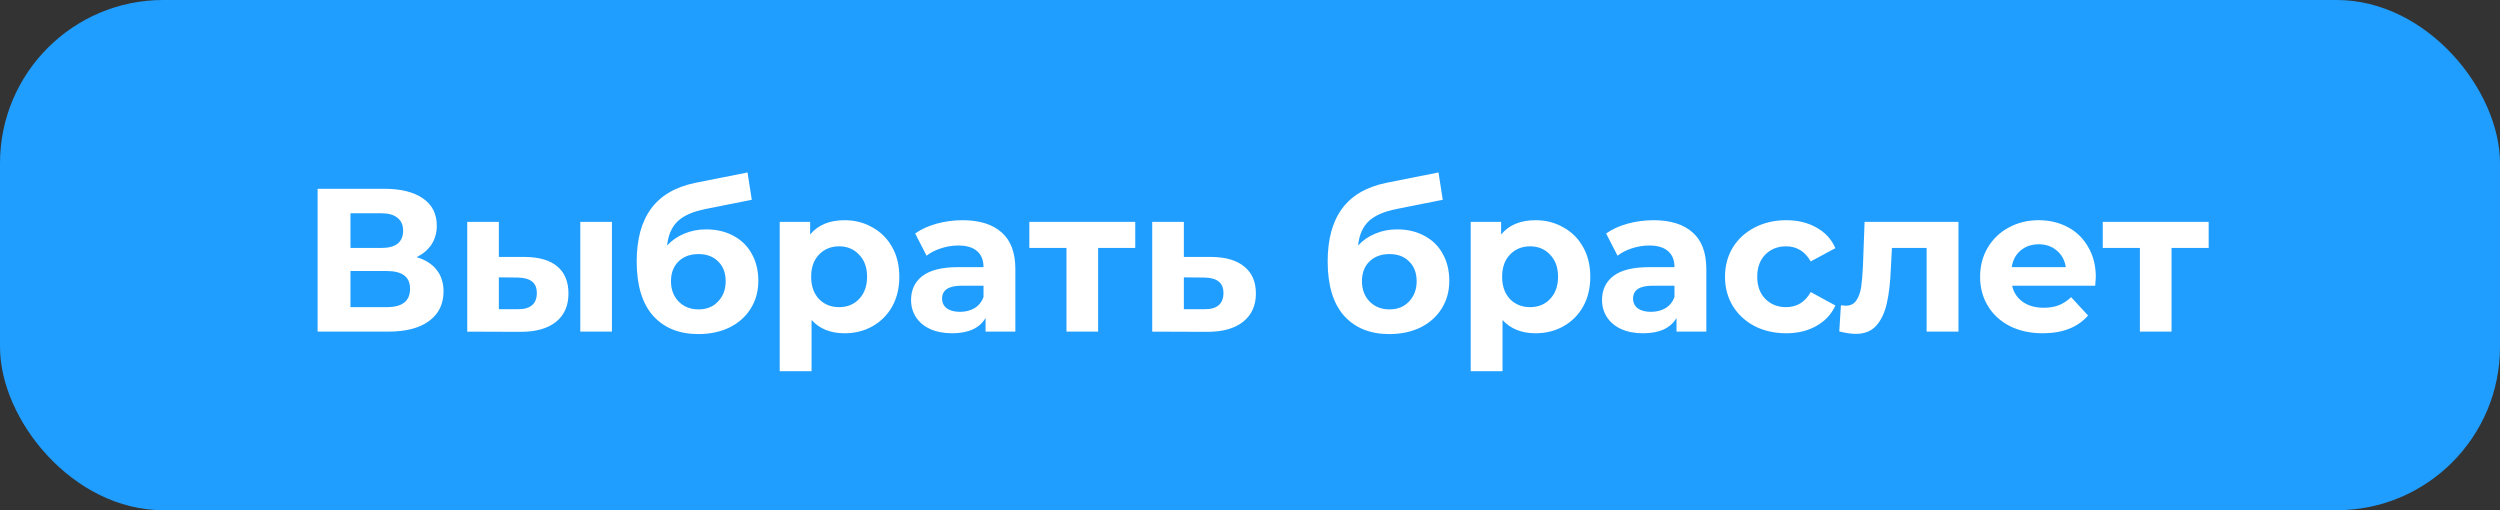
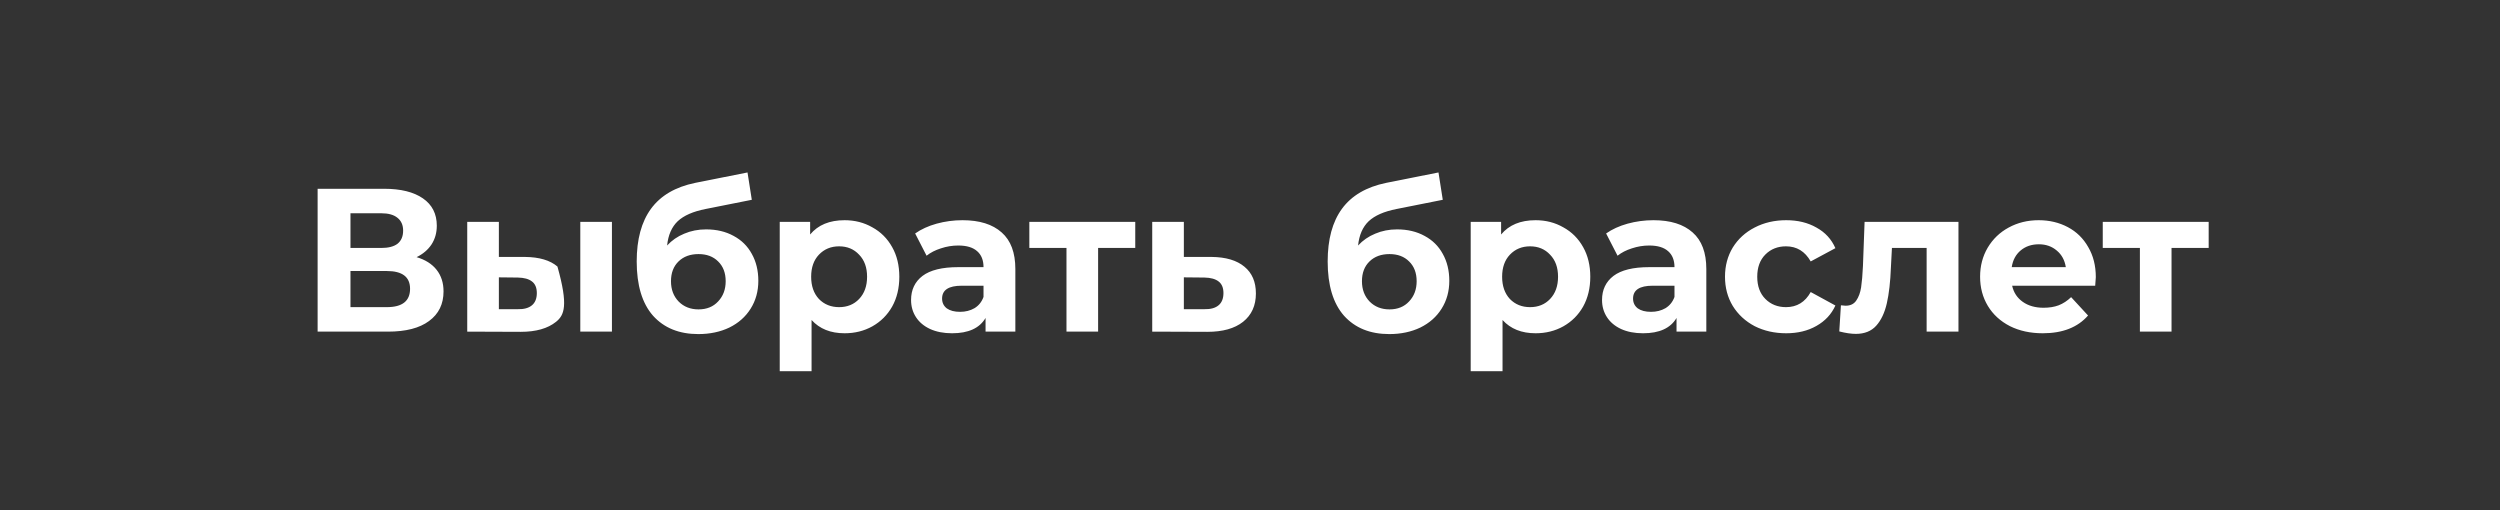
<svg xmlns="http://www.w3.org/2000/svg" width="490" height="100" viewBox="0 0 490 100" fill="none">
  <rect x="0" y="0" width="490" height="100" fill="#333333" stroke="none" />
-   <rect width="490" height="100" rx="32" fill="#1F9EFF" />
-   <path d="M81.653 50.4C83.36 50.907 84.667 51.733 85.573 52.88C86.48 54.027 86.933 55.44 86.933 57.12C86.933 59.6 85.987 61.533 84.093 62.92C82.227 64.307 79.547 65 76.053 65H62.253V37H75.293C78.547 37 81.08 37.627 82.893 38.88C84.707 40.133 85.613 41.92 85.613 44.24C85.613 45.627 85.267 46.853 84.573 47.92C83.88 48.96 82.907 49.787 81.653 50.4ZM68.693 48.6H74.733C76.147 48.6 77.213 48.32 77.933 47.76C78.653 47.173 79.013 46.32 79.013 45.2C79.013 44.107 78.64 43.267 77.893 42.68C77.173 42.093 76.12 41.8 74.733 41.8H68.693V48.6ZM75.813 60.2C78.853 60.2 80.373 59 80.373 56.6C80.373 54.28 78.853 53.12 75.813 53.12H68.693V60.2H75.813ZM102.898 50.36C105.698 50.387 107.818 51.013 109.258 52.24C110.698 53.467 111.418 55.227 111.418 57.52C111.418 59.92 110.605 61.773 108.978 63.08C107.351 64.387 105.045 65.04 102.058 65.04L91.578 65V43.48H97.778V50.36H102.898ZM113.738 43.48H119.938V65H113.738V43.48ZM101.498 60.6C102.698 60.627 103.618 60.373 104.258 59.84C104.898 59.307 105.218 58.507 105.218 57.44C105.218 56.4 104.898 55.64 104.258 55.16C103.645 54.68 102.725 54.427 101.498 54.4L97.778 54.36V60.6H101.498ZM138.393 44.96C140.446 44.96 142.246 45.387 143.793 46.24C145.34 47.067 146.526 48.24 147.353 49.76C148.206 51.28 148.633 53.04 148.633 55.04C148.633 57.093 148.126 58.92 147.113 60.52C146.126 62.093 144.74 63.32 142.953 64.2C141.166 65.053 139.14 65.48 136.873 65.48C133.113 65.48 130.153 64.28 127.993 61.88C125.86 59.453 124.793 55.907 124.793 51.24C124.793 46.92 125.726 43.48 127.593 40.92C129.486 38.333 132.38 36.64 136.273 35.84L146.513 33.8L147.353 39.16L138.313 40.96C135.86 41.44 134.033 42.24 132.833 43.36C131.66 44.48 130.966 46.067 130.753 48.12C131.686 47.107 132.806 46.333 134.113 45.8C135.42 45.24 136.846 44.96 138.393 44.96ZM136.913 60.64C138.513 60.64 139.793 60.12 140.753 59.08C141.74 58.04 142.233 56.72 142.233 55.12C142.233 53.493 141.74 52.2 140.753 51.24C139.793 50.28 138.513 49.8 136.913 49.8C135.286 49.8 133.98 50.28 132.993 51.24C132.006 52.2 131.513 53.493 131.513 55.12C131.513 56.747 132.02 58.08 133.033 59.12C134.046 60.133 135.34 60.64 136.913 60.64ZM165.547 43.16C167.547 43.16 169.361 43.627 170.987 44.56C172.641 45.467 173.934 46.76 174.867 48.44C175.801 50.093 176.267 52.027 176.267 54.24C176.267 56.453 175.801 58.4 174.867 60.08C173.934 61.733 172.641 63.027 170.987 63.96C169.361 64.867 167.547 65.32 165.547 65.32C162.801 65.32 160.641 64.453 159.067 62.72V72.76H152.827V43.48H158.787V45.96C160.334 44.093 162.587 43.16 165.547 43.16ZM164.467 60.2C166.067 60.2 167.374 59.667 168.387 58.6C169.427 57.507 169.947 56.053 169.947 54.24C169.947 52.427 169.427 50.987 168.387 49.92C167.374 48.827 166.067 48.28 164.467 48.28C162.867 48.28 161.547 48.827 160.507 49.92C159.494 50.987 158.987 52.427 158.987 54.24C158.987 56.053 159.494 57.507 160.507 58.6C161.547 59.667 162.867 60.2 164.467 60.2ZM188.649 43.16C191.982 43.16 194.542 43.96 196.329 45.56C198.116 47.133 199.009 49.52 199.009 52.72V65H193.169V62.32C191.996 64.32 189.809 65.32 186.609 65.32C184.956 65.32 183.516 65.04 182.289 64.48C181.089 63.92 180.169 63.147 179.529 62.16C178.889 61.173 178.569 60.053 178.569 58.8C178.569 56.8 179.316 55.227 180.809 54.08C182.329 52.933 184.662 52.36 187.809 52.36H192.769C192.769 51 192.356 49.96 191.529 49.24C190.702 48.493 189.462 48.12 187.809 48.12C186.662 48.12 185.529 48.307 184.409 48.68C183.316 49.027 182.382 49.507 181.609 50.12L179.369 45.76C180.542 44.933 181.942 44.293 183.569 43.84C185.222 43.387 186.916 43.16 188.649 43.16ZM188.169 61.12C189.236 61.12 190.182 60.88 191.009 60.4C191.836 59.893 192.422 59.16 192.769 58.2V56H188.489C185.929 56 184.649 56.84 184.649 58.52C184.649 59.32 184.956 59.96 185.569 60.44C186.209 60.893 187.076 61.12 188.169 61.12ZM222.51 48.6H215.23V65H209.03V48.6H201.75V43.48H222.51V48.6ZM237.476 50.36C240.276 50.387 242.423 51.027 243.916 52.28C245.409 53.507 246.156 55.253 246.156 57.52C246.156 59.893 245.316 61.747 243.636 63.08C241.983 64.387 239.649 65.04 236.636 65.04L225.836 65V43.48H232.036V50.36H237.476ZM236.076 60.6C237.276 60.627 238.196 60.373 238.836 59.84C239.476 59.307 239.796 58.507 239.796 57.44C239.796 56.4 239.476 55.64 238.836 55.16C238.223 54.68 237.303 54.427 236.076 54.4L232.036 54.36V60.6H236.076ZM273.823 44.96C275.876 44.96 277.676 45.387 279.223 46.24C280.769 47.067 281.956 48.24 282.783 49.76C283.636 51.28 284.063 53.04 284.063 55.04C284.063 57.093 283.556 58.92 282.543 60.52C281.556 62.093 280.169 63.32 278.383 64.2C276.596 65.053 274.569 65.48 272.303 65.48C268.543 65.48 265.583 64.28 263.423 61.88C261.289 59.453 260.223 55.907 260.223 51.24C260.223 46.92 261.156 43.48 263.023 40.92C264.916 38.333 267.809 36.64 271.703 35.84L281.943 33.8L282.783 39.16L273.743 40.96C271.289 41.44 269.463 42.24 268.263 43.36C267.089 44.48 266.396 46.067 266.183 48.12C267.116 47.107 268.236 46.333 269.543 45.8C270.849 45.24 272.276 44.96 273.823 44.96ZM272.343 60.64C273.943 60.64 275.223 60.12 276.183 59.08C277.169 58.04 277.663 56.72 277.663 55.12C277.663 53.493 277.169 52.2 276.183 51.24C275.223 50.28 273.943 49.8 272.343 49.8C270.716 49.8 269.409 50.28 268.423 51.24C267.436 52.2 266.943 53.493 266.943 55.12C266.943 56.747 267.449 58.08 268.463 59.12C269.476 60.133 270.769 60.64 272.343 60.64ZM300.977 43.16C302.977 43.16 304.79 43.627 306.417 44.56C308.07 45.467 309.364 46.76 310.297 48.44C311.23 50.093 311.697 52.027 311.697 54.24C311.697 56.453 311.23 58.4 310.297 60.08C309.364 61.733 308.07 63.027 306.417 63.96C304.79 64.867 302.977 65.32 300.977 65.32C298.23 65.32 296.07 64.453 294.497 62.72V72.76H288.257V43.48H294.217V45.96C295.764 44.093 298.017 43.16 300.977 43.16ZM299.897 60.2C301.497 60.2 302.804 59.667 303.817 58.6C304.857 57.507 305.377 56.053 305.377 54.24C305.377 52.427 304.857 50.987 303.817 49.92C302.804 48.827 301.497 48.28 299.897 48.28C298.297 48.28 296.977 48.827 295.937 49.92C294.924 50.987 294.417 52.427 294.417 54.24C294.417 56.053 294.924 57.507 295.937 58.6C296.977 59.667 298.297 60.2 299.897 60.2ZM324.079 43.16C327.412 43.16 329.972 43.96 331.759 45.56C333.545 47.133 334.439 49.52 334.439 52.72V65H328.599V62.32C327.425 64.32 325.239 65.32 322.039 65.32C320.385 65.32 318.945 65.04 317.719 64.48C316.519 63.92 315.599 63.147 314.959 62.16C314.319 61.173 313.999 60.053 313.999 58.8C313.999 56.8 314.745 55.227 316.239 54.08C317.759 52.933 320.092 52.36 323.239 52.36H328.199C328.199 51 327.785 49.96 326.959 49.24C326.132 48.493 324.892 48.12 323.239 48.12C322.092 48.12 320.959 48.307 319.839 48.68C318.745 49.027 317.812 49.507 317.039 50.12L314.799 45.76C315.972 44.933 317.372 44.293 318.999 43.84C320.652 43.387 322.345 43.16 324.079 43.16ZM323.599 61.12C324.665 61.12 325.612 60.88 326.439 60.4C327.265 59.893 327.852 59.16 328.199 58.2V56H323.919C321.359 56 320.079 56.84 320.079 58.52C320.079 59.32 320.385 59.96 320.999 60.44C321.639 60.893 322.505 61.12 323.599 61.12ZM350.099 65.32C347.806 65.32 345.739 64.853 343.899 63.92C342.086 62.96 340.659 61.64 339.619 59.96C338.606 58.28 338.099 56.373 338.099 54.24C338.099 52.107 338.606 50.2 339.619 48.52C340.659 46.84 342.086 45.533 343.899 44.6C345.739 43.64 347.806 43.16 350.099 43.16C352.366 43.16 354.339 43.64 356.019 44.6C357.726 45.533 358.966 46.88 359.739 48.64L354.899 51.24C353.779 49.267 352.166 48.28 350.059 48.28C348.433 48.28 347.086 48.813 346.019 49.88C344.953 50.947 344.419 52.4 344.419 54.24C344.419 56.08 344.953 57.533 346.019 58.6C347.086 59.667 348.433 60.2 350.059 60.2C352.193 60.2 353.806 59.213 354.899 57.24L359.739 59.88C358.966 61.587 357.726 62.92 356.019 63.88C354.339 64.84 352.366 65.32 350.099 65.32ZM383.859 43.48V65H377.619V48.6H370.819L370.619 52.4C370.512 55.227 370.245 57.573 369.819 59.44C369.392 61.307 368.699 62.773 367.739 63.84C366.779 64.907 365.445 65.44 363.739 65.44C362.832 65.44 361.752 65.28 360.499 64.96L360.819 59.84C361.245 59.893 361.552 59.92 361.739 59.92C362.672 59.92 363.365 59.587 363.819 58.92C364.299 58.227 364.619 57.36 364.779 56.32C364.939 55.253 365.059 53.853 365.139 52.12L365.459 43.48H383.859ZM410.779 54.32C410.779 54.4 410.739 54.96 410.659 56H394.379C394.673 57.333 395.366 58.387 396.459 59.16C397.553 59.933 398.913 60.32 400.539 60.32C401.659 60.32 402.646 60.16 403.499 59.84C404.379 59.493 405.193 58.96 405.939 58.24L409.259 61.84C407.233 64.16 404.273 65.32 400.379 65.32C397.953 65.32 395.806 64.853 393.939 63.92C392.073 62.96 390.633 61.64 389.619 59.96C388.606 58.28 388.099 56.373 388.099 54.24C388.099 52.133 388.593 50.24 389.579 48.56C390.593 46.853 391.966 45.533 393.699 44.6C395.459 43.64 397.419 43.16 399.579 43.16C401.686 43.16 403.593 43.613 405.299 44.52C407.006 45.427 408.339 46.733 409.299 48.44C410.286 50.12 410.779 52.08 410.779 54.32ZM399.619 47.88C398.206 47.88 397.019 48.28 396.059 49.08C395.099 49.88 394.513 50.973 394.299 52.36H404.899C404.686 51 404.099 49.92 403.139 49.12C402.179 48.293 401.006 47.88 399.619 47.88ZM432.9 48.6H425.62V65H419.42V48.6H412.14V43.48H432.9V48.6Z" fill="white" />
+   <path d="M81.653 50.4C83.36 50.907 84.667 51.733 85.573 52.88C86.48 54.027 86.933 55.44 86.933 57.12C86.933 59.6 85.987 61.533 84.093 62.92C82.227 64.307 79.547 65 76.053 65H62.253V37H75.293C78.547 37 81.08 37.627 82.893 38.88C84.707 40.133 85.613 41.92 85.613 44.24C85.613 45.627 85.267 46.853 84.573 47.92C83.88 48.96 82.907 49.787 81.653 50.4ZM68.693 48.6H74.733C76.147 48.6 77.213 48.32 77.933 47.76C78.653 47.173 79.013 46.32 79.013 45.2C79.013 44.107 78.64 43.267 77.893 42.68C77.173 42.093 76.12 41.8 74.733 41.8H68.693V48.6ZM75.813 60.2C78.853 60.2 80.373 59 80.373 56.6C80.373 54.28 78.853 53.12 75.813 53.12H68.693V60.2H75.813ZM102.898 50.36C105.698 50.387 107.818 51.013 109.258 52.24C111.418 59.92 110.605 61.773 108.978 63.08C107.351 64.387 105.045 65.04 102.058 65.04L91.578 65V43.48H97.778V50.36H102.898ZM113.738 43.48H119.938V65H113.738V43.48ZM101.498 60.6C102.698 60.627 103.618 60.373 104.258 59.84C104.898 59.307 105.218 58.507 105.218 57.44C105.218 56.4 104.898 55.64 104.258 55.16C103.645 54.68 102.725 54.427 101.498 54.4L97.778 54.36V60.6H101.498ZM138.393 44.96C140.446 44.96 142.246 45.387 143.793 46.24C145.34 47.067 146.526 48.24 147.353 49.76C148.206 51.28 148.633 53.04 148.633 55.04C148.633 57.093 148.126 58.92 147.113 60.52C146.126 62.093 144.74 63.32 142.953 64.2C141.166 65.053 139.14 65.48 136.873 65.48C133.113 65.48 130.153 64.28 127.993 61.88C125.86 59.453 124.793 55.907 124.793 51.24C124.793 46.92 125.726 43.48 127.593 40.92C129.486 38.333 132.38 36.64 136.273 35.84L146.513 33.8L147.353 39.16L138.313 40.96C135.86 41.44 134.033 42.24 132.833 43.36C131.66 44.48 130.966 46.067 130.753 48.12C131.686 47.107 132.806 46.333 134.113 45.8C135.42 45.24 136.846 44.96 138.393 44.96ZM136.913 60.64C138.513 60.64 139.793 60.12 140.753 59.08C141.74 58.04 142.233 56.72 142.233 55.12C142.233 53.493 141.74 52.2 140.753 51.24C139.793 50.28 138.513 49.8 136.913 49.8C135.286 49.8 133.98 50.28 132.993 51.24C132.006 52.2 131.513 53.493 131.513 55.12C131.513 56.747 132.02 58.08 133.033 59.12C134.046 60.133 135.34 60.64 136.913 60.64ZM165.547 43.16C167.547 43.16 169.361 43.627 170.987 44.56C172.641 45.467 173.934 46.76 174.867 48.44C175.801 50.093 176.267 52.027 176.267 54.24C176.267 56.453 175.801 58.4 174.867 60.08C173.934 61.733 172.641 63.027 170.987 63.96C169.361 64.867 167.547 65.32 165.547 65.32C162.801 65.32 160.641 64.453 159.067 62.72V72.76H152.827V43.48H158.787V45.96C160.334 44.093 162.587 43.16 165.547 43.16ZM164.467 60.2C166.067 60.2 167.374 59.667 168.387 58.6C169.427 57.507 169.947 56.053 169.947 54.24C169.947 52.427 169.427 50.987 168.387 49.92C167.374 48.827 166.067 48.28 164.467 48.28C162.867 48.28 161.547 48.827 160.507 49.92C159.494 50.987 158.987 52.427 158.987 54.24C158.987 56.053 159.494 57.507 160.507 58.6C161.547 59.667 162.867 60.2 164.467 60.2ZM188.649 43.16C191.982 43.16 194.542 43.96 196.329 45.56C198.116 47.133 199.009 49.52 199.009 52.72V65H193.169V62.32C191.996 64.32 189.809 65.32 186.609 65.32C184.956 65.32 183.516 65.04 182.289 64.48C181.089 63.92 180.169 63.147 179.529 62.16C178.889 61.173 178.569 60.053 178.569 58.8C178.569 56.8 179.316 55.227 180.809 54.08C182.329 52.933 184.662 52.36 187.809 52.36H192.769C192.769 51 192.356 49.96 191.529 49.24C190.702 48.493 189.462 48.12 187.809 48.12C186.662 48.12 185.529 48.307 184.409 48.68C183.316 49.027 182.382 49.507 181.609 50.12L179.369 45.76C180.542 44.933 181.942 44.293 183.569 43.84C185.222 43.387 186.916 43.16 188.649 43.16ZM188.169 61.12C189.236 61.12 190.182 60.88 191.009 60.4C191.836 59.893 192.422 59.16 192.769 58.2V56H188.489C185.929 56 184.649 56.84 184.649 58.52C184.649 59.32 184.956 59.96 185.569 60.44C186.209 60.893 187.076 61.12 188.169 61.12ZM222.51 48.6H215.23V65H209.03V48.6H201.75V43.48H222.51V48.6ZM237.476 50.36C240.276 50.387 242.423 51.027 243.916 52.28C245.409 53.507 246.156 55.253 246.156 57.52C246.156 59.893 245.316 61.747 243.636 63.08C241.983 64.387 239.649 65.04 236.636 65.04L225.836 65V43.48H232.036V50.36H237.476ZM236.076 60.6C237.276 60.627 238.196 60.373 238.836 59.84C239.476 59.307 239.796 58.507 239.796 57.44C239.796 56.4 239.476 55.64 238.836 55.16C238.223 54.68 237.303 54.427 236.076 54.4L232.036 54.36V60.6H236.076ZM273.823 44.96C275.876 44.96 277.676 45.387 279.223 46.24C280.769 47.067 281.956 48.24 282.783 49.76C283.636 51.28 284.063 53.04 284.063 55.04C284.063 57.093 283.556 58.92 282.543 60.52C281.556 62.093 280.169 63.32 278.383 64.2C276.596 65.053 274.569 65.48 272.303 65.48C268.543 65.48 265.583 64.28 263.423 61.88C261.289 59.453 260.223 55.907 260.223 51.24C260.223 46.92 261.156 43.48 263.023 40.92C264.916 38.333 267.809 36.64 271.703 35.84L281.943 33.8L282.783 39.16L273.743 40.96C271.289 41.44 269.463 42.24 268.263 43.36C267.089 44.48 266.396 46.067 266.183 48.12C267.116 47.107 268.236 46.333 269.543 45.8C270.849 45.24 272.276 44.96 273.823 44.96ZM272.343 60.64C273.943 60.64 275.223 60.12 276.183 59.08C277.169 58.04 277.663 56.72 277.663 55.12C277.663 53.493 277.169 52.2 276.183 51.24C275.223 50.28 273.943 49.8 272.343 49.8C270.716 49.8 269.409 50.28 268.423 51.24C267.436 52.2 266.943 53.493 266.943 55.12C266.943 56.747 267.449 58.08 268.463 59.12C269.476 60.133 270.769 60.64 272.343 60.64ZM300.977 43.16C302.977 43.16 304.79 43.627 306.417 44.56C308.07 45.467 309.364 46.76 310.297 48.44C311.23 50.093 311.697 52.027 311.697 54.24C311.697 56.453 311.23 58.4 310.297 60.08C309.364 61.733 308.07 63.027 306.417 63.96C304.79 64.867 302.977 65.32 300.977 65.32C298.23 65.32 296.07 64.453 294.497 62.72V72.76H288.257V43.48H294.217V45.96C295.764 44.093 298.017 43.16 300.977 43.16ZM299.897 60.2C301.497 60.2 302.804 59.667 303.817 58.6C304.857 57.507 305.377 56.053 305.377 54.24C305.377 52.427 304.857 50.987 303.817 49.92C302.804 48.827 301.497 48.28 299.897 48.28C298.297 48.28 296.977 48.827 295.937 49.92C294.924 50.987 294.417 52.427 294.417 54.24C294.417 56.053 294.924 57.507 295.937 58.6C296.977 59.667 298.297 60.2 299.897 60.2ZM324.079 43.16C327.412 43.16 329.972 43.96 331.759 45.56C333.545 47.133 334.439 49.52 334.439 52.72V65H328.599V62.32C327.425 64.32 325.239 65.32 322.039 65.32C320.385 65.32 318.945 65.04 317.719 64.48C316.519 63.92 315.599 63.147 314.959 62.16C314.319 61.173 313.999 60.053 313.999 58.8C313.999 56.8 314.745 55.227 316.239 54.08C317.759 52.933 320.092 52.36 323.239 52.36H328.199C328.199 51 327.785 49.96 326.959 49.24C326.132 48.493 324.892 48.12 323.239 48.12C322.092 48.12 320.959 48.307 319.839 48.68C318.745 49.027 317.812 49.507 317.039 50.12L314.799 45.76C315.972 44.933 317.372 44.293 318.999 43.84C320.652 43.387 322.345 43.16 324.079 43.16ZM323.599 61.12C324.665 61.12 325.612 60.88 326.439 60.4C327.265 59.893 327.852 59.16 328.199 58.2V56H323.919C321.359 56 320.079 56.84 320.079 58.52C320.079 59.32 320.385 59.96 320.999 60.44C321.639 60.893 322.505 61.12 323.599 61.12ZM350.099 65.32C347.806 65.32 345.739 64.853 343.899 63.92C342.086 62.96 340.659 61.64 339.619 59.96C338.606 58.28 338.099 56.373 338.099 54.24C338.099 52.107 338.606 50.2 339.619 48.52C340.659 46.84 342.086 45.533 343.899 44.6C345.739 43.64 347.806 43.16 350.099 43.16C352.366 43.16 354.339 43.64 356.019 44.6C357.726 45.533 358.966 46.88 359.739 48.64L354.899 51.24C353.779 49.267 352.166 48.28 350.059 48.28C348.433 48.28 347.086 48.813 346.019 49.88C344.953 50.947 344.419 52.4 344.419 54.24C344.419 56.08 344.953 57.533 346.019 58.6C347.086 59.667 348.433 60.2 350.059 60.2C352.193 60.2 353.806 59.213 354.899 57.24L359.739 59.88C358.966 61.587 357.726 62.92 356.019 63.88C354.339 64.84 352.366 65.32 350.099 65.32ZM383.859 43.48V65H377.619V48.6H370.819L370.619 52.4C370.512 55.227 370.245 57.573 369.819 59.44C369.392 61.307 368.699 62.773 367.739 63.84C366.779 64.907 365.445 65.44 363.739 65.44C362.832 65.44 361.752 65.28 360.499 64.96L360.819 59.84C361.245 59.893 361.552 59.92 361.739 59.92C362.672 59.92 363.365 59.587 363.819 58.92C364.299 58.227 364.619 57.36 364.779 56.32C364.939 55.253 365.059 53.853 365.139 52.12L365.459 43.48H383.859ZM410.779 54.32C410.779 54.4 410.739 54.96 410.659 56H394.379C394.673 57.333 395.366 58.387 396.459 59.16C397.553 59.933 398.913 60.32 400.539 60.32C401.659 60.32 402.646 60.16 403.499 59.84C404.379 59.493 405.193 58.96 405.939 58.24L409.259 61.84C407.233 64.16 404.273 65.32 400.379 65.32C397.953 65.32 395.806 64.853 393.939 63.92C392.073 62.96 390.633 61.64 389.619 59.96C388.606 58.28 388.099 56.373 388.099 54.24C388.099 52.133 388.593 50.24 389.579 48.56C390.593 46.853 391.966 45.533 393.699 44.6C395.459 43.64 397.419 43.16 399.579 43.16C401.686 43.16 403.593 43.613 405.299 44.52C407.006 45.427 408.339 46.733 409.299 48.44C410.286 50.12 410.779 52.08 410.779 54.32ZM399.619 47.88C398.206 47.88 397.019 48.28 396.059 49.08C395.099 49.88 394.513 50.973 394.299 52.36H404.899C404.686 51 404.099 49.92 403.139 49.12C402.179 48.293 401.006 47.88 399.619 47.88ZM432.9 48.6H425.62V65H419.42V48.6H412.14V43.48H432.9V48.6Z" fill="white" />
</svg>